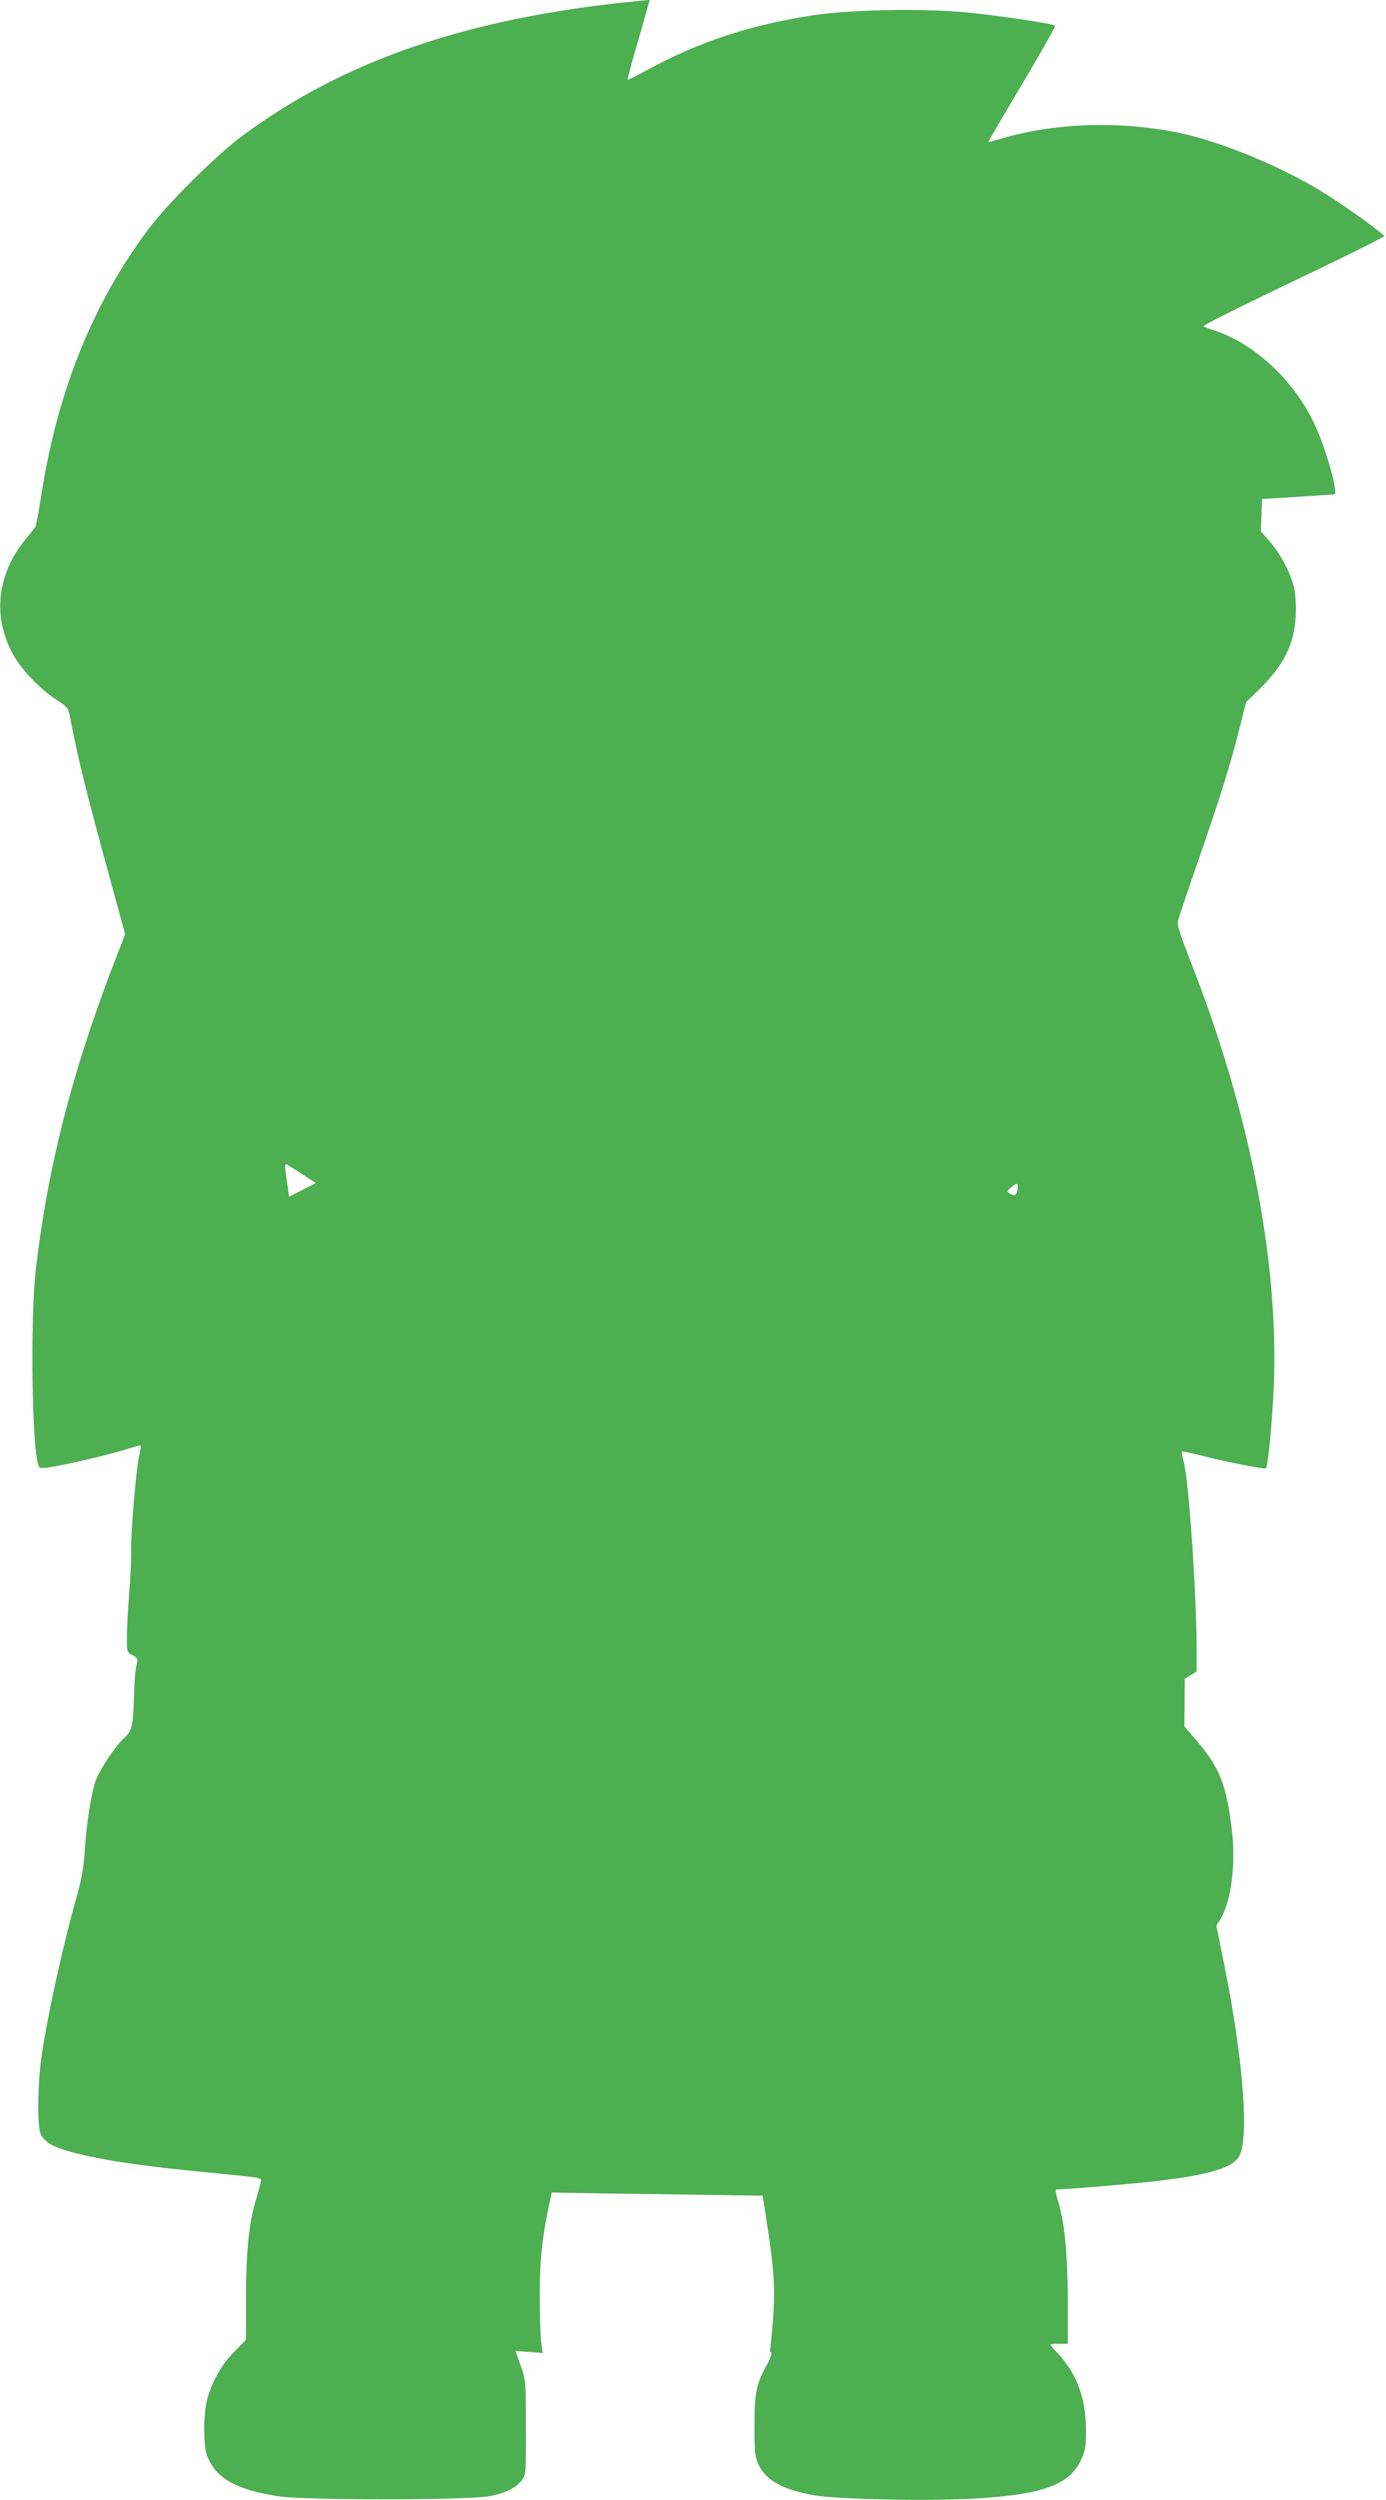
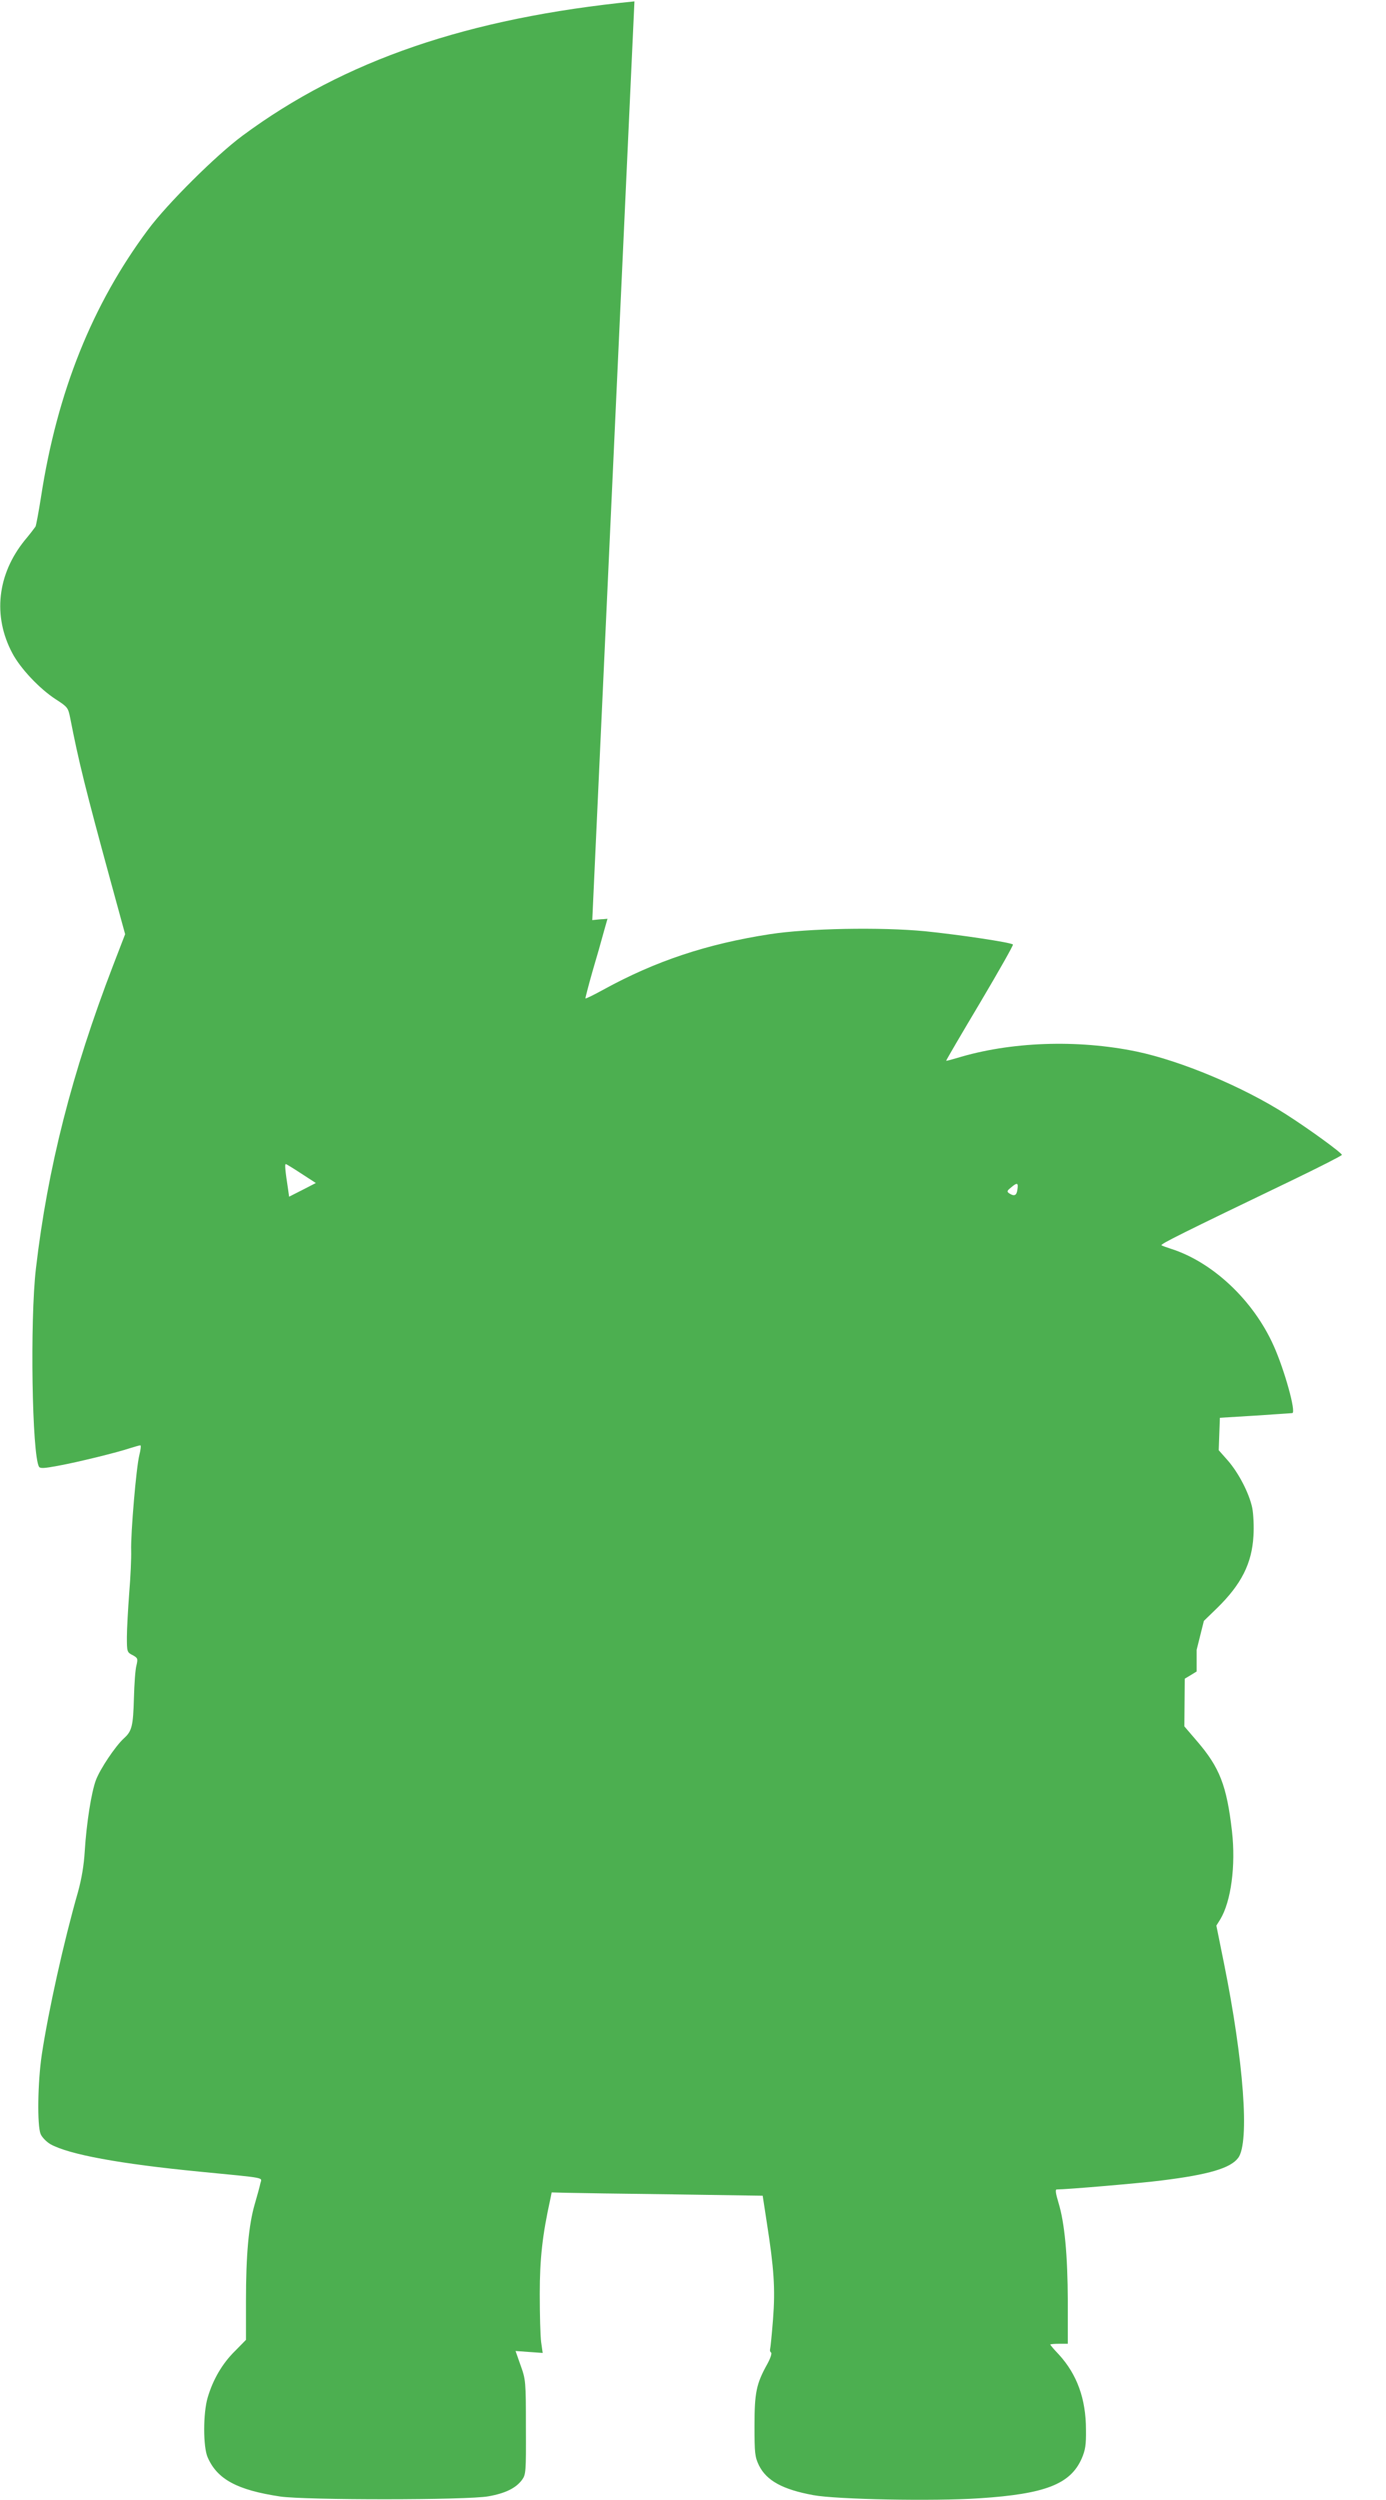
<svg xmlns="http://www.w3.org/2000/svg" version="1.0" width="710pt" height="1280pt" viewBox="0 0 710 1280" preserveAspectRatio="xMidYMid meet">
  <g transform="translate(0,1280) scale(0.1,-0.1)" fill="#4caf50" stroke="none">
-     <path d="M3250 12793 c-853 -85 -1487 -302 -2008 -688 -134 -99 -384 -347 -483 -480 -286 -383 -466 -831 -549 -1370 -12 -77 -25 -145 -28 -151 -4 -6 -28 -38 -55 -70 -141 -174 -165 -388 -64 -578 41 -78 139 -182 222 -236 62 -40 64 -43 75 -98 43 -220 76 -355 206 -831 l75 -274 -62 -161 c-211 -549 -335 -1036 -395 -1551 -31 -266 -20 -956 16 -1015 6 -9 27 -8 96 5 100 18 307 69 372 91 23 7 46 14 51 14 4 0 2 -22 -5 -49 -16 -62 -45 -403 -42 -491 1 -36 -3 -132 -10 -215 -6 -82 -12 -185 -12 -227 0 -75 1 -78 29 -92 27 -15 28 -18 20 -53 -6 -21 -11 -96 -13 -168 -4 -142 -10 -168 -51 -205 -44 -40 -123 -158 -144 -215 -23 -62 -48 -219 -57 -365 -4 -68 -16 -140 -34 -205 -74 -258 -152 -611 -186 -835 -21 -142 -24 -362 -6 -406 7 -17 30 -40 50 -52 95 -53 355 -101 767 -141 348 -34 316 -28 309 -59 -3 -15 -16 -63 -29 -107 -31 -107 -45 -258 -45 -497 l0 -198 -57 -58 c-64 -63 -112 -145 -139 -237 -24 -80 -24 -254 0 -307 49 -112 151 -167 371 -200 129 -19 959 -19 1067 1 86 15 141 42 172 84 20 27 21 40 20 270 0 235 -1 244 -27 316 l-26 74 69 -5 70 -5 -8 56 c-4 31 -7 142 -7 246 0 182 14 304 54 485 l7 35 75 -2 c41 -1 284 -5 540 -8 l466 -7 21 -137 c37 -236 44 -339 32 -495 -6 -77 -13 -146 -15 -153 -2 -7 0 -15 5 -18 5 -3 -3 -29 -19 -58 -57 -102 -66 -148 -66 -317 0 -142 2 -159 23 -203 39 -78 121 -123 278 -152 118 -22 614 -32 853 -16 335 22 464 72 522 203 19 44 23 70 22 148 0 158 -46 283 -138 384 -25 26 -45 50 -45 52 0 2 20 4 45 4 l45 0 0 218 c-1 237 -16 400 -48 505 -14 46 -17 67 -9 67 51 0 437 33 537 46 242 30 354 63 393 116 59 79 28 496 -73 996 l-39 193 20 32 c55 91 80 274 60 451 -27 234 -63 326 -178 460 l-66 77 1 122 1 122 30 18 31 19 0 111 c0 277 -40 861 -65 957 -8 30 -12 56 -10 58 2 2 48 -7 102 -21 106 -28 322 -71 328 -65 9 8 26 177 37 355 39 660 -111 1450 -427 2250 -42 107 -65 177 -62 193 3 14 46 144 97 290 121 348 170 507 216 687 l37 148 67 65 c125 122 179 229 187 370 3 48 0 110 -6 143 -16 76 -70 180 -126 244 l-46 52 3 83 3 83 180 11 c99 7 185 12 191 13 21 2 -40 222 -96 346 -104 232 -312 427 -525 495 -22 7 -44 15 -49 18 -9 5 103 61 667 332 141 68 257 127 257 131 0 10 -166 131 -285 207 -220 141 -538 274 -766 322 -304 63 -648 51 -924 -34 -27 -8 -50 -14 -52 -13 -1 2 77 135 173 296 96 162 172 296 169 299 -10 11 -281 51 -450 68 -228 22 -600 15 -795 -15 -323 -50 -585 -137 -853 -284 -49 -27 -90 -47 -92 -45 -1 2 15 64 36 138 22 74 48 165 58 203 l19 67 -21 -2 c-12 0 -38 -3 -57 -5z m-1706 -6002 l74 -48 -68 -35 -69 -35 -5 36 c-15 97 -18 131 -12 131 3 0 39 -22 80 -49z m3668 -81 c-4 -31 -16 -37 -42 -20 -13 9 -12 13 9 30 32 27 38 25 33 -10z" />
+     <path d="M3250 12793 c-853 -85 -1487 -302 -2008 -688 -134 -99 -384 -347 -483 -480 -286 -383 -466 -831 -549 -1370 -12 -77 -25 -145 -28 -151 -4 -6 -28 -38 -55 -70 -141 -174 -165 -388 -64 -578 41 -78 139 -182 222 -236 62 -40 64 -43 75 -98 43 -220 76 -355 206 -831 l75 -274 -62 -161 c-211 -549 -335 -1036 -395 -1551 -31 -266 -20 -956 16 -1015 6 -9 27 -8 96 5 100 18 307 69 372 91 23 7 46 14 51 14 4 0 2 -22 -5 -49 -16 -62 -45 -403 -42 -491 1 -36 -3 -132 -10 -215 -6 -82 -12 -185 -12 -227 0 -75 1 -78 29 -92 27 -15 28 -18 20 -53 -6 -21 -11 -96 -13 -168 -4 -142 -10 -168 -51 -205 -44 -40 -123 -158 -144 -215 -23 -62 -48 -219 -57 -365 -4 -68 -16 -140 -34 -205 -74 -258 -152 -611 -186 -835 -21 -142 -24 -362 -6 -406 7 -17 30 -40 50 -52 95 -53 355 -101 767 -141 348 -34 316 -28 309 -59 -3 -15 -16 -63 -29 -107 -31 -107 -45 -258 -45 -497 l0 -198 -57 -58 c-64 -63 -112 -145 -139 -237 -24 -80 -24 -254 0 -307 49 -112 151 -167 371 -200 129 -19 959 -19 1067 1 86 15 141 42 172 84 20 27 21 40 20 270 0 235 -1 244 -27 316 l-26 74 69 -5 70 -5 -8 56 c-4 31 -7 142 -7 246 0 182 14 304 54 485 l7 35 75 -2 c41 -1 284 -5 540 -8 l466 -7 21 -137 c37 -236 44 -339 32 -495 -6 -77 -13 -146 -15 -153 -2 -7 0 -15 5 -18 5 -3 -3 -29 -19 -58 -57 -102 -66 -148 -66 -317 0 -142 2 -159 23 -203 39 -78 121 -123 278 -152 118 -22 614 -32 853 -16 335 22 464 72 522 203 19 44 23 70 22 148 0 158 -46 283 -138 384 -25 26 -45 50 -45 52 0 2 20 4 45 4 l45 0 0 218 c-1 237 -16 400 -48 505 -14 46 -17 67 -9 67 51 0 437 33 537 46 242 30 354 63 393 116 59 79 28 496 -73 996 l-39 193 20 32 c55 91 80 274 60 451 -27 234 -63 326 -178 460 l-66 77 1 122 1 122 30 18 31 19 0 111 l37 148 67 65 c125 122 179 229 187 370 3 48 0 110 -6 143 -16 76 -70 180 -126 244 l-46 52 3 83 3 83 180 11 c99 7 185 12 191 13 21 2 -40 222 -96 346 -104 232 -312 427 -525 495 -22 7 -44 15 -49 18 -9 5 103 61 667 332 141 68 257 127 257 131 0 10 -166 131 -285 207 -220 141 -538 274 -766 322 -304 63 -648 51 -924 -34 -27 -8 -50 -14 -52 -13 -1 2 77 135 173 296 96 162 172 296 169 299 -10 11 -281 51 -450 68 -228 22 -600 15 -795 -15 -323 -50 -585 -137 -853 -284 -49 -27 -90 -47 -92 -45 -1 2 15 64 36 138 22 74 48 165 58 203 l19 67 -21 -2 c-12 0 -38 -3 -57 -5z m-1706 -6002 l74 -48 -68 -35 -69 -35 -5 36 c-15 97 -18 131 -12 131 3 0 39 -22 80 -49z m3668 -81 c-4 -31 -16 -37 -42 -20 -13 9 -12 13 9 30 32 27 38 25 33 -10z" />
  </g>
</svg>